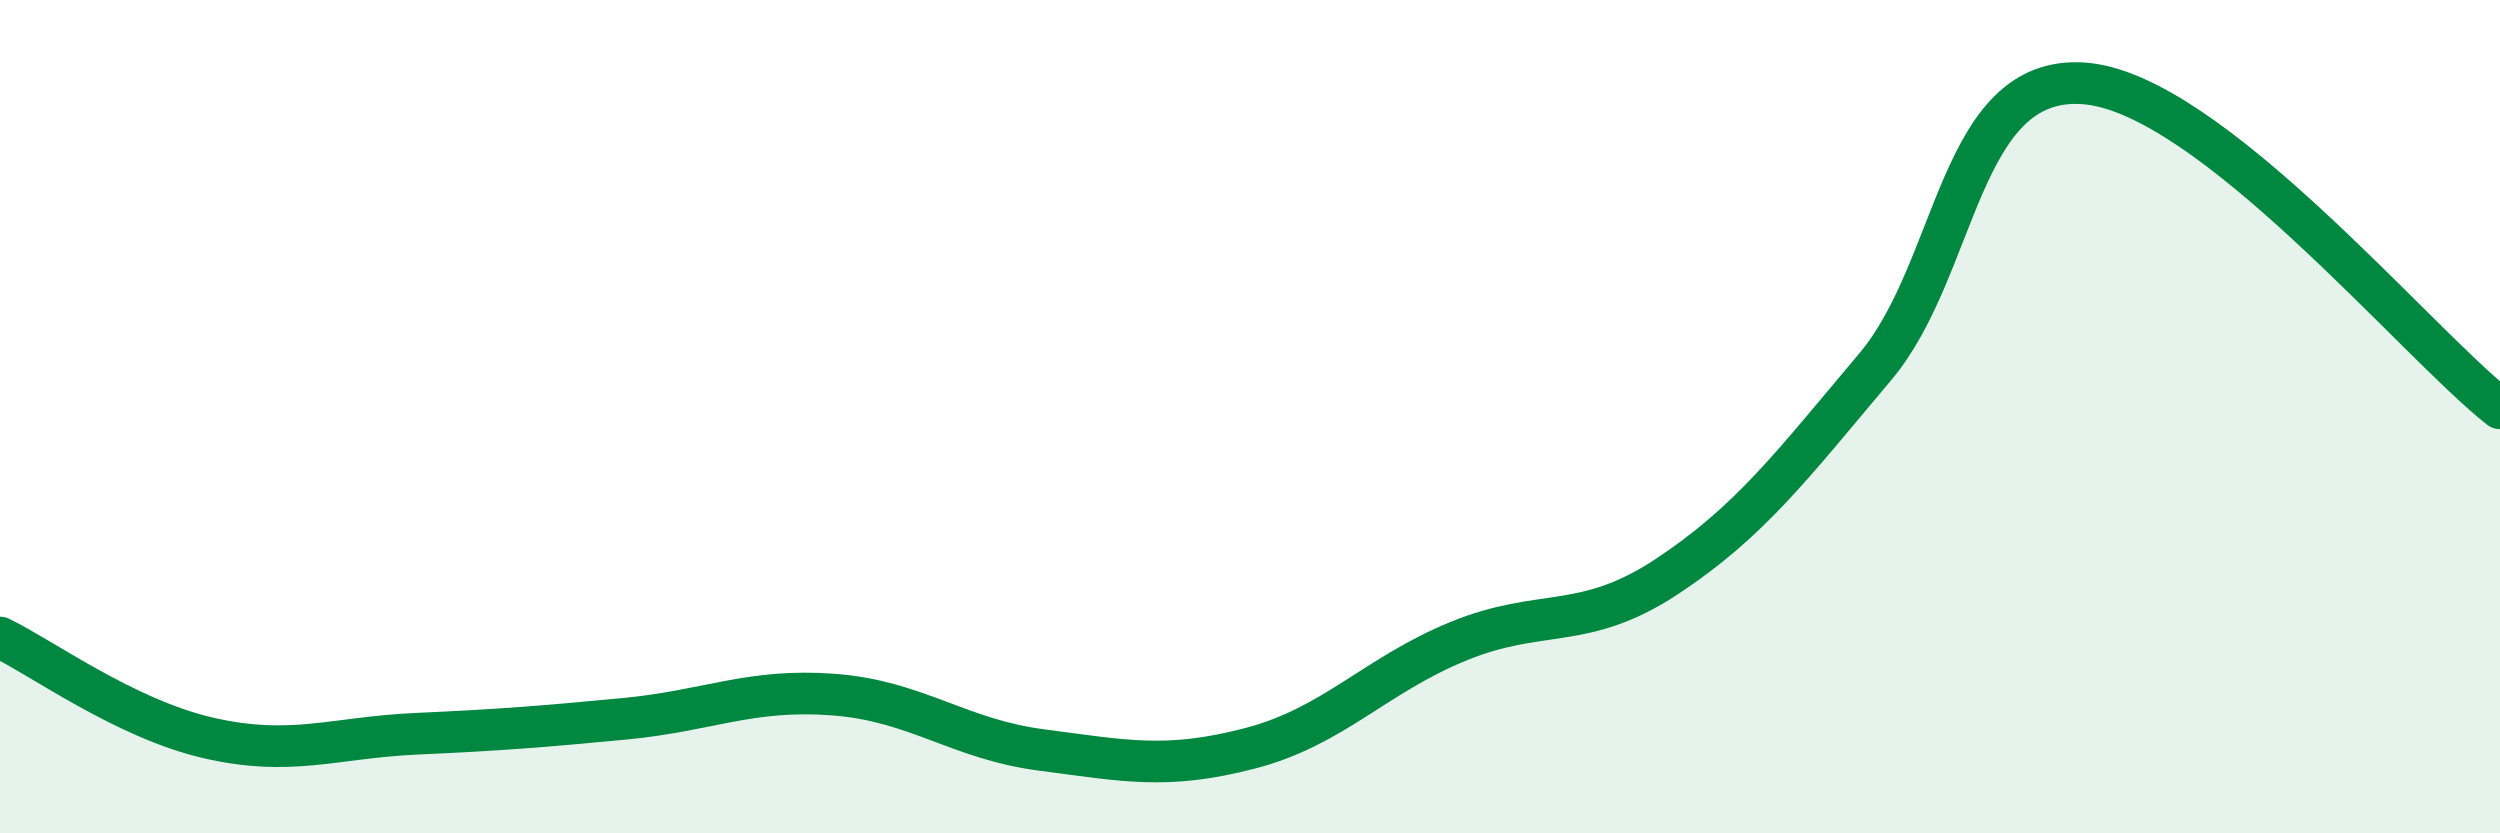
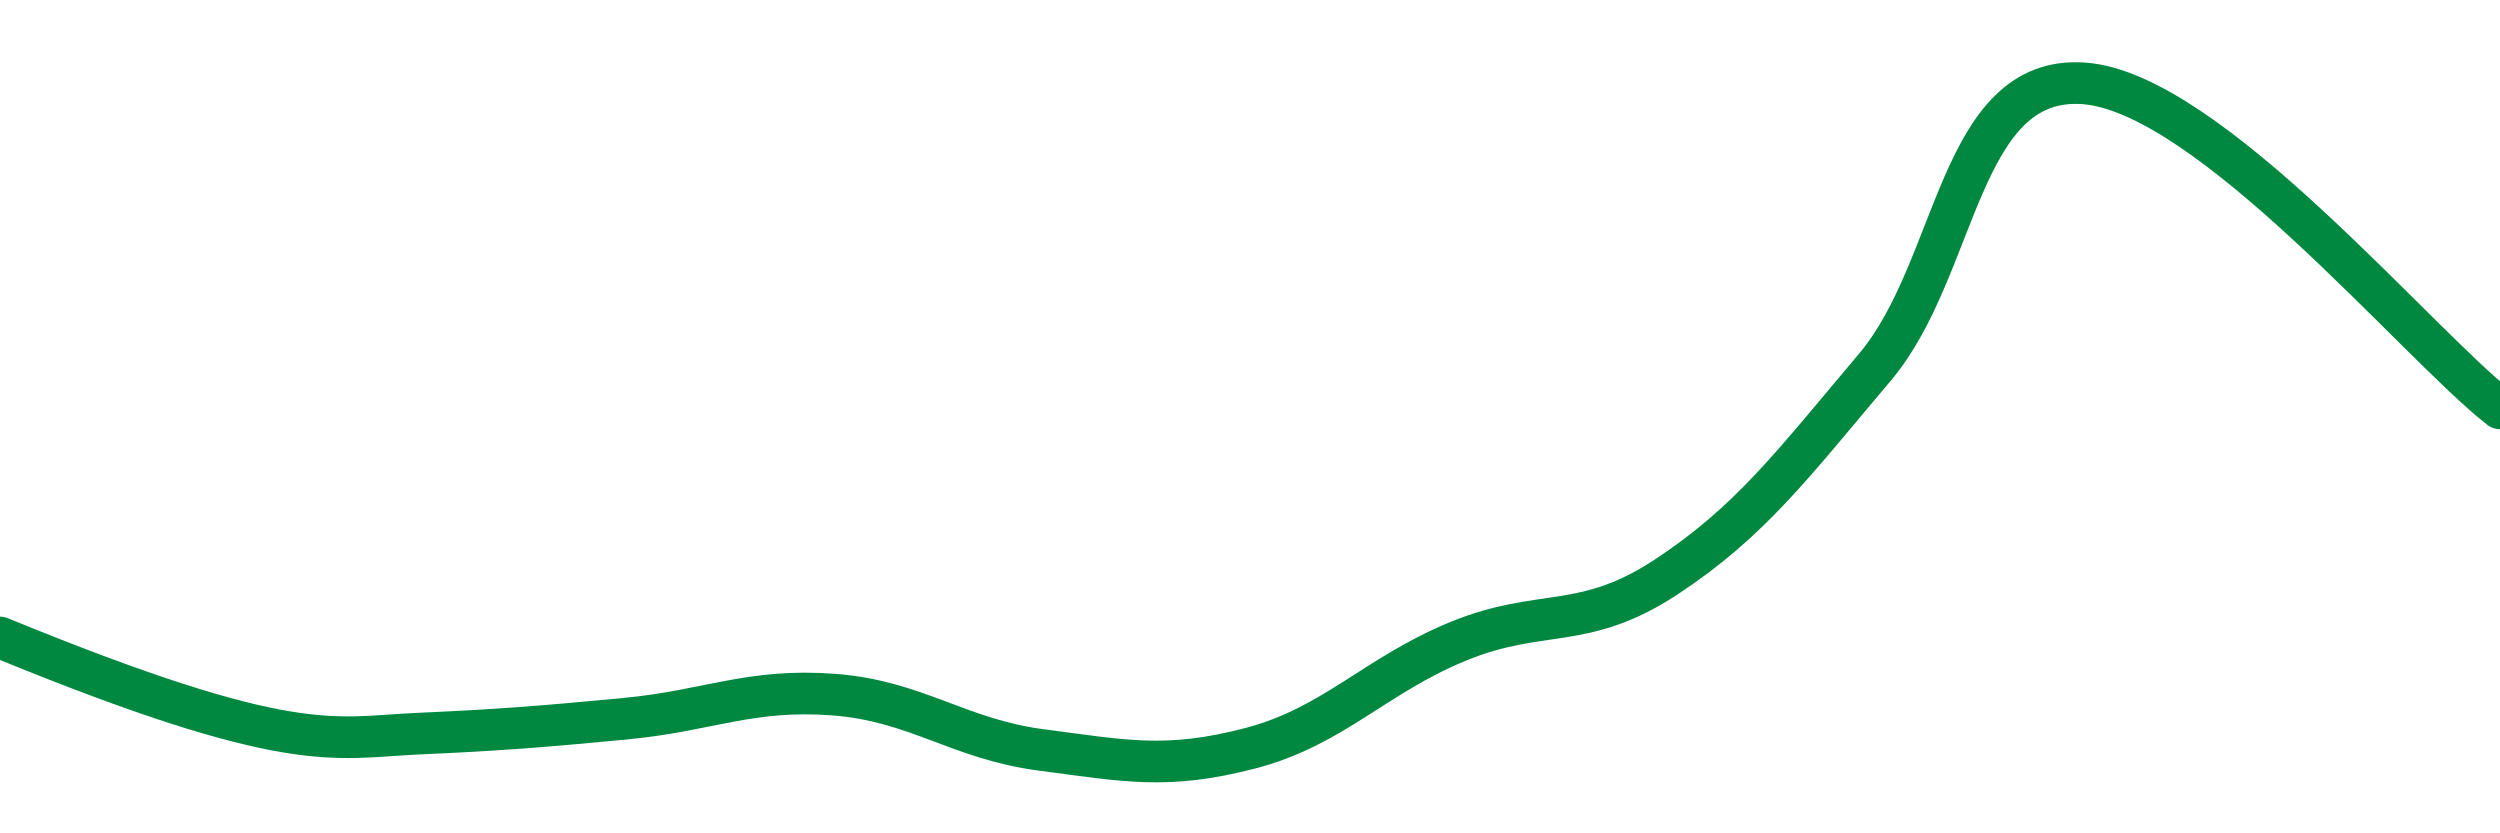
<svg xmlns="http://www.w3.org/2000/svg" width="60" height="20" viewBox="0 0 60 20">
-   <path d="M 0,15.3 C 1,15.78 3,17.25 5,17.71 C 7,18.17 8,17.7 10,17.61 C 12,17.52 13,17.44 15,17.25 C 17,17.06 18,16.52 20,16.67 C 22,16.82 23,17.74 25,18 C 27,18.26 28,18.48 30,17.96 C 32,17.44 33,16.21 35,15.39 C 37,14.57 38,15.16 40,13.84 C 42,12.52 43,11.18 45,8.81 C 47,6.44 47,1.8 50,2 C 53,2.2 58,8.24 60,9.8L60 20L0 20Z" fill="#008740" opacity="0.1" stroke-linecap="round" stroke-linejoin="round" />
-   <path d="M 0,15.3 C 1,15.78 3,17.25 5,17.71 C 7,18.17 8,17.7 10,17.61 C 12,17.52 13,17.44 15,17.25 C 17,17.06 18,16.52 20,16.67 C 22,16.82 23,17.74 25,18 C 27,18.26 28,18.48 30,17.96 C 32,17.44 33,16.21 35,15.39 C 37,14.57 38,15.16 40,13.84 C 42,12.52 43,11.18 45,8.81 C 47,6.44 47,1.8 50,2 C 53,2.2 58,8.24 60,9.8" stroke="#008740" stroke-width="1" fill="none" stroke-linecap="round" stroke-linejoin="round" />
+   <path d="M 0,15.3 C 7,18.17 8,17.7 10,17.61 C 12,17.52 13,17.44 15,17.25 C 17,17.06 18,16.52 20,16.67 C 22,16.82 23,17.74 25,18 C 27,18.26 28,18.48 30,17.96 C 32,17.44 33,16.21 35,15.39 C 37,14.57 38,15.16 40,13.84 C 42,12.52 43,11.18 45,8.81 C 47,6.44 47,1.8 50,2 C 53,2.2 58,8.24 60,9.8" stroke="#008740" stroke-width="1" fill="none" stroke-linecap="round" stroke-linejoin="round" />
</svg>